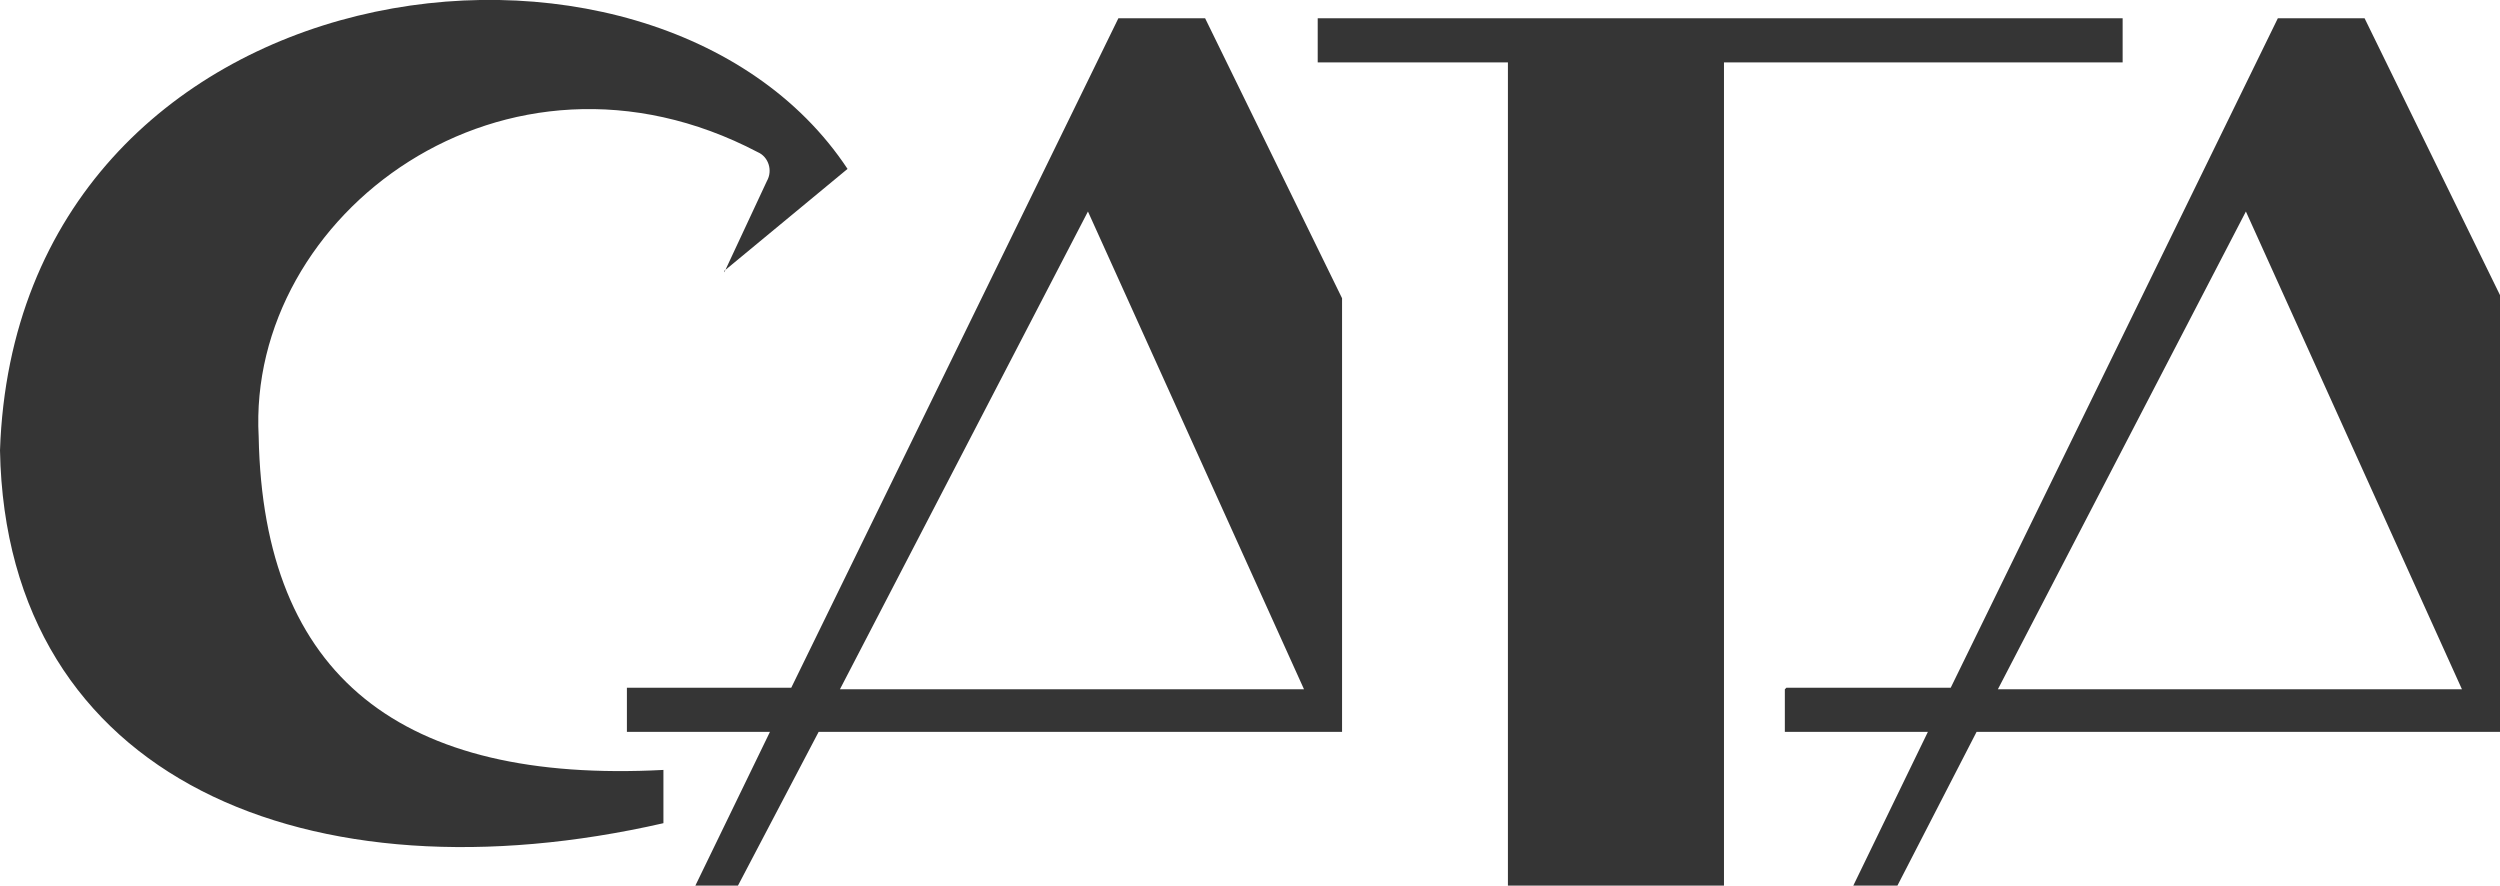
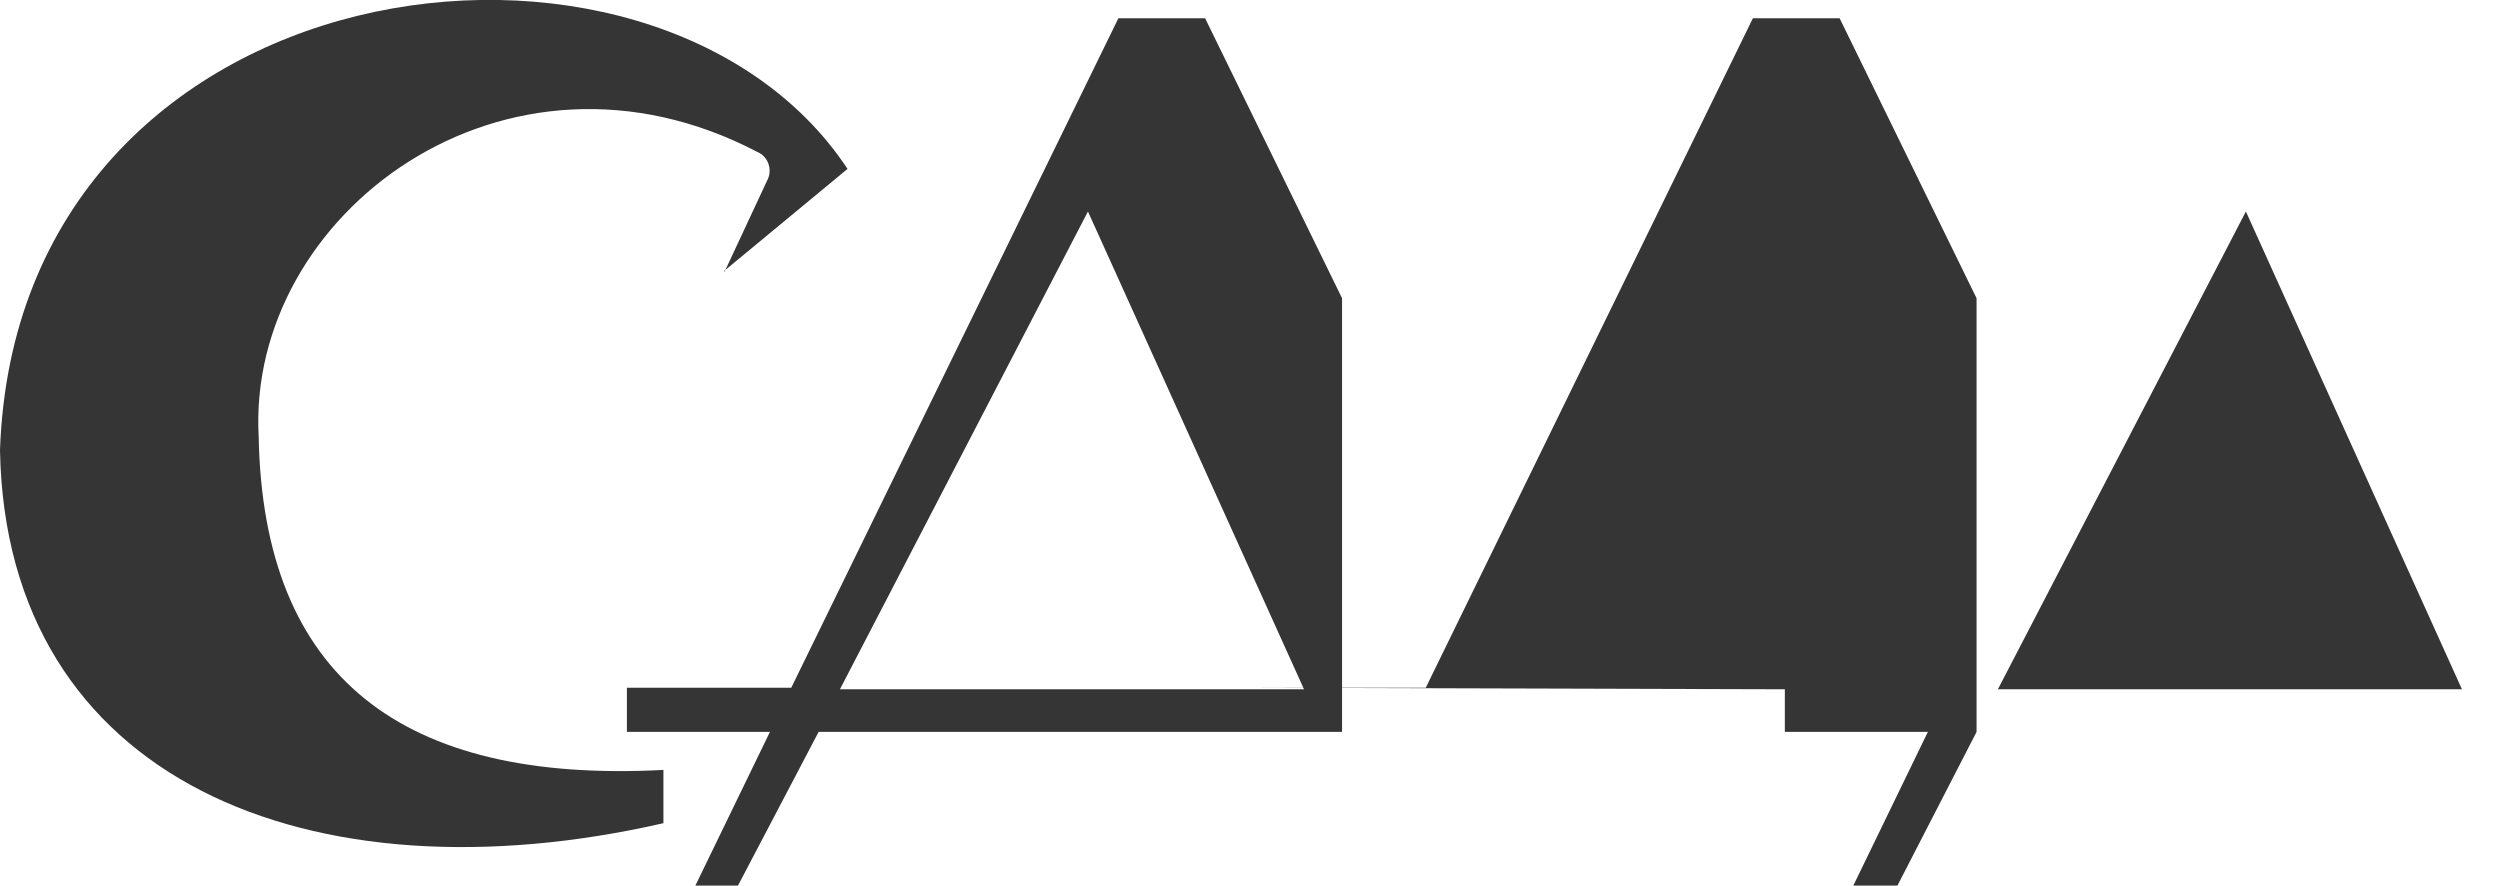
<svg xmlns="http://www.w3.org/2000/svg" id="Layer_2" viewBox="0 0 16.43 5.82">
  <defs>
    <style>.cls-1{fill:#353535;stroke-width:0px;}</style>
  </defs>
  <g id="Layer_1-2">
    <g id="cata">
-       <polygon class="cls-1" points="8.66 .12 8.66 .41 9.91 .41 9.91 5.82 11.33 5.82 11.33 .41 13.95 .41 13.95 .12 8.66 .12" />
-       <path class="cls-1" d="m11.73,4.53v.28h.94l-.49,1.01h.29l.52-1.01h3.45V1.96l-.9-1.84h-.57l-2.15,4.4s-1.08,0-1.08,0Zm4.45,0h-3.05l1.63-3.14,1.42,3.14Z" />
+       <path class="cls-1" d="m11.73,4.53v.28h.94l-.49,1.01h.29l.52-1.01V1.96l-.9-1.84h-.57l-2.15,4.4s-1.08,0-1.08,0Zm4.45,0h-3.05l1.63-3.14,1.42,3.14Z" />
      <path class="cls-1" d="m4.76,1.78l.81-.67C4.3-.81.11-.27,0,2.96c.04,2.17,2.04,2.98,4.36,2.45v-.35c-1.72.09-2.63-.61-2.66-2.19-.08-1.46,1.62-2.74,3.28-1.87.07.03.1.12.06.19l-.28.6Z" />
      <path class="cls-1" d="m4.12,4.53v.28h.94l-.49,1.01h.28l.53-1.01h3.44V1.96L7.92.12h-.57l-2.15,4.4h-1.08Zm4.45,0h-3.05l1.63-3.14,1.42,3.14Z" />
    </g>
  </g>
</svg>